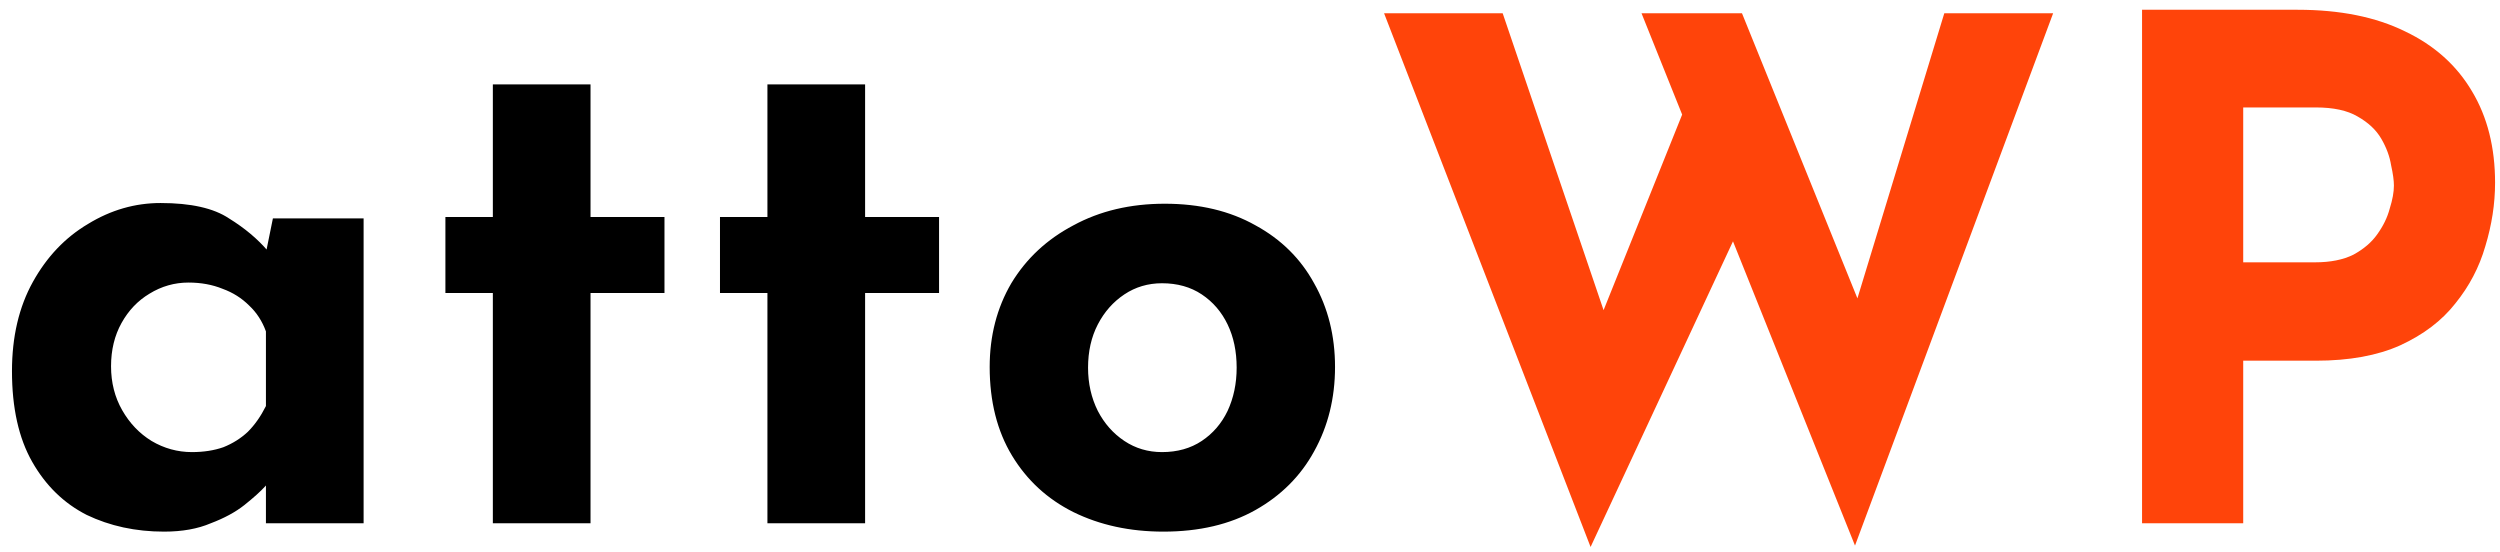
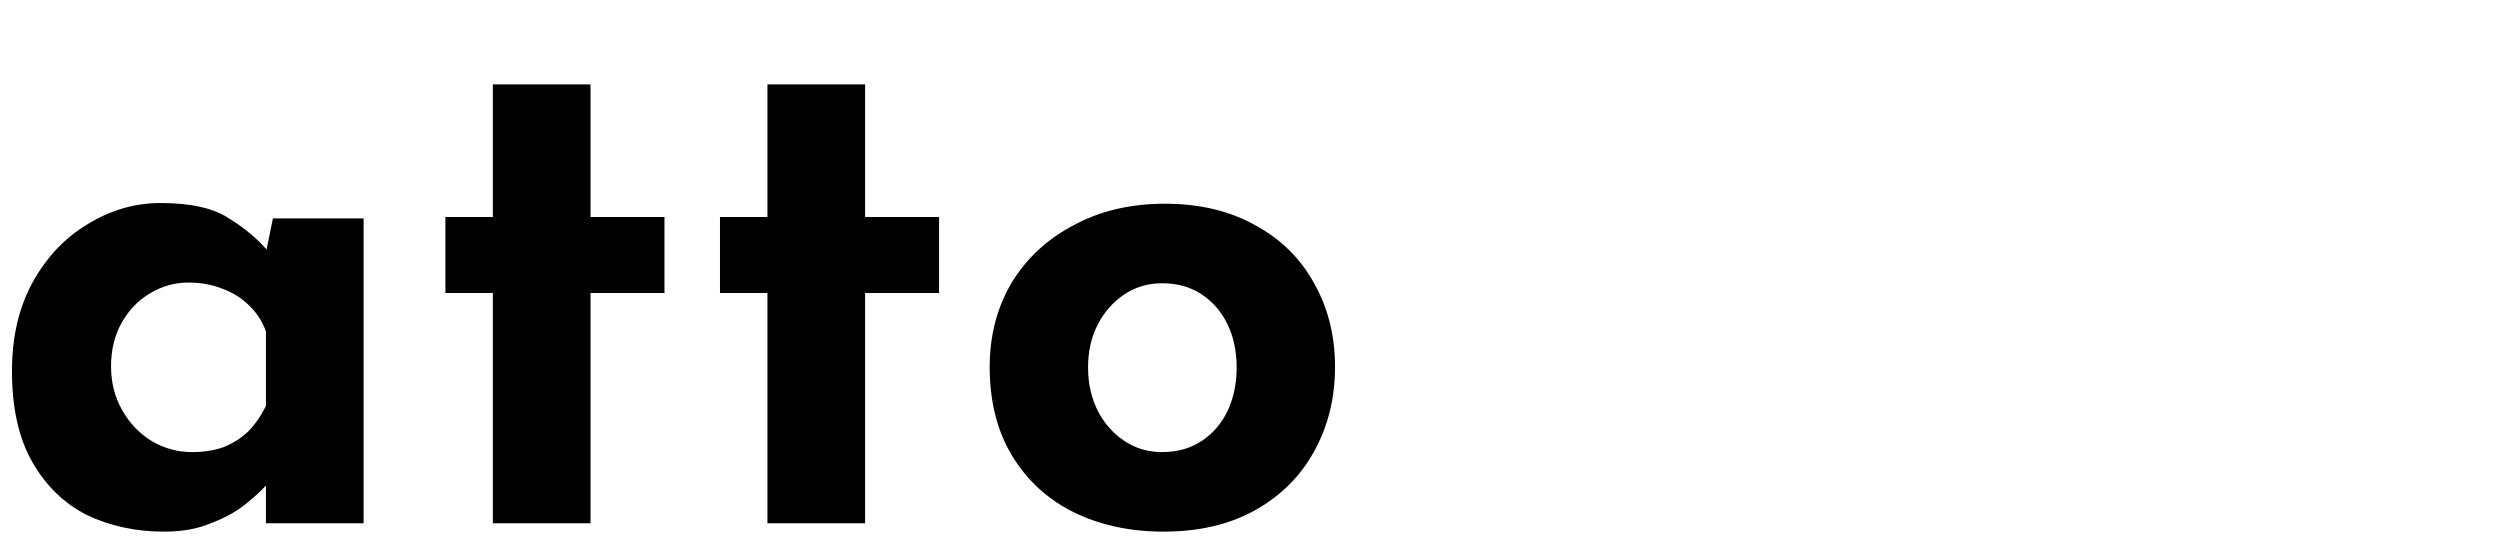
<svg xmlns="http://www.w3.org/2000/svg" width="172" height="38" viewBox="0 0 172 38" fill="none">
  <path d="M11.288 36.576C9.336 36.576 7.56 36.192 5.96 35.424C4.392 34.624 3.144 33.408 2.216 31.776C1.288 30.144 0.824 28.064 0.824 25.536C0.824 23.168 1.304 21.12 2.264 19.392C3.224 17.664 4.488 16.336 6.056 15.408C7.624 14.448 9.288 13.968 11.048 13.968C13.128 13.968 14.696 14.32 15.752 15.024C16.84 15.696 17.736 16.448 18.44 17.28L18.152 18.096L18.776 15.024H25.016V36H18.296V31.44L18.824 32.88C18.76 32.88 18.568 33.072 18.248 33.456C17.928 33.808 17.448 34.24 16.808 34.752C16.2 35.232 15.432 35.648 14.504 36C13.608 36.384 12.536 36.576 11.288 36.576ZM13.208 31.104C14.008 31.104 14.728 30.992 15.368 30.768C16.008 30.512 16.568 30.16 17.048 29.712C17.528 29.232 17.944 28.64 18.296 27.936V22.8C18.04 22.096 17.656 21.504 17.144 21.024C16.632 20.512 16.024 20.128 15.32 19.872C14.616 19.584 13.832 19.44 12.968 19.44C12.008 19.44 11.112 19.696 10.28 20.208C9.48 20.688 8.84 21.36 8.36 22.224C7.88 23.088 7.64 24.08 7.64 25.2C7.64 26.32 7.896 27.328 8.408 28.224C8.92 29.12 9.592 29.824 10.424 30.336C11.288 30.848 12.216 31.104 13.208 31.104ZM33.908 5.808H40.628V14.928H45.716V20.16H40.628V36H33.908V20.16H30.644V14.928H33.908V5.808ZM52.799 5.808H59.519V14.928H64.607V20.16H59.519V36H52.799V20.16H49.535V14.928H52.799V5.808ZM68.09 25.248C68.09 23.104 68.586 21.184 69.578 19.488C70.602 17.792 72.026 16.464 73.85 15.504C75.674 14.512 77.77 14.016 80.138 14.016C82.538 14.016 84.618 14.512 86.378 15.504C88.138 16.464 89.482 17.792 90.41 19.488C91.37 21.184 91.85 23.104 91.85 25.248C91.85 27.392 91.37 29.328 90.41 31.056C89.482 32.752 88.138 34.096 86.378 35.088C84.618 36.08 82.506 36.576 80.042 36.576C77.738 36.576 75.674 36.128 73.85 35.232C72.058 34.336 70.65 33.04 69.626 31.344C68.602 29.648 68.09 27.616 68.09 25.248ZM74.858 25.296C74.858 26.384 75.082 27.376 75.53 28.272C75.978 29.136 76.586 29.824 77.354 30.336C78.122 30.848 78.986 31.104 79.946 31.104C81.002 31.104 81.914 30.848 82.682 30.336C83.45 29.824 84.042 29.136 84.458 28.272C84.874 27.376 85.082 26.384 85.082 25.296C85.082 24.176 84.874 23.184 84.458 22.32C84.042 21.456 83.45 20.768 82.682 20.256C81.914 19.744 81.002 19.488 79.946 19.488C78.986 19.488 78.122 19.744 77.354 20.256C76.586 20.768 75.978 21.456 75.53 22.32C75.082 23.184 74.858 24.176 74.858 25.296Z" fill="black" />
-   <path d="M95.224 0.912H103.384L110.92 23.088L109.816 22.608L116.392 6.24L119.608 15.792L109.432 37.632L95.224 0.912ZM112.936 0.912H119.848L128.536 22.368L127.288 22.176L133.768 0.912H141.256L127.624 37.536L112.936 0.912ZM158.077 0.672C160.989 0.672 163.453 1.168 165.469 2.16C167.485 3.12 169.021 4.496 170.077 6.288C171.133 8.048 171.661 10.144 171.661 12.576C171.661 14.016 171.437 15.472 170.989 16.944C170.573 18.384 169.885 19.696 168.925 20.88C167.997 22.064 166.733 23.024 165.133 23.76C163.565 24.464 161.629 24.816 159.325 24.816H154.333V36H147.373V0.672H158.077ZM159.277 18.048C160.333 18.048 161.213 17.872 161.917 17.52C162.621 17.136 163.165 16.672 163.549 16.128C163.965 15.552 164.253 14.96 164.413 14.352C164.605 13.744 164.701 13.216 164.701 12.768C164.701 12.416 164.637 11.952 164.509 11.376C164.413 10.768 164.189 10.16 163.837 9.552C163.485 8.944 162.941 8.432 162.205 8.016C161.501 7.6 160.541 7.392 159.325 7.392H154.333V18.048H159.277Z" fill="#FF440A" />
</svg>